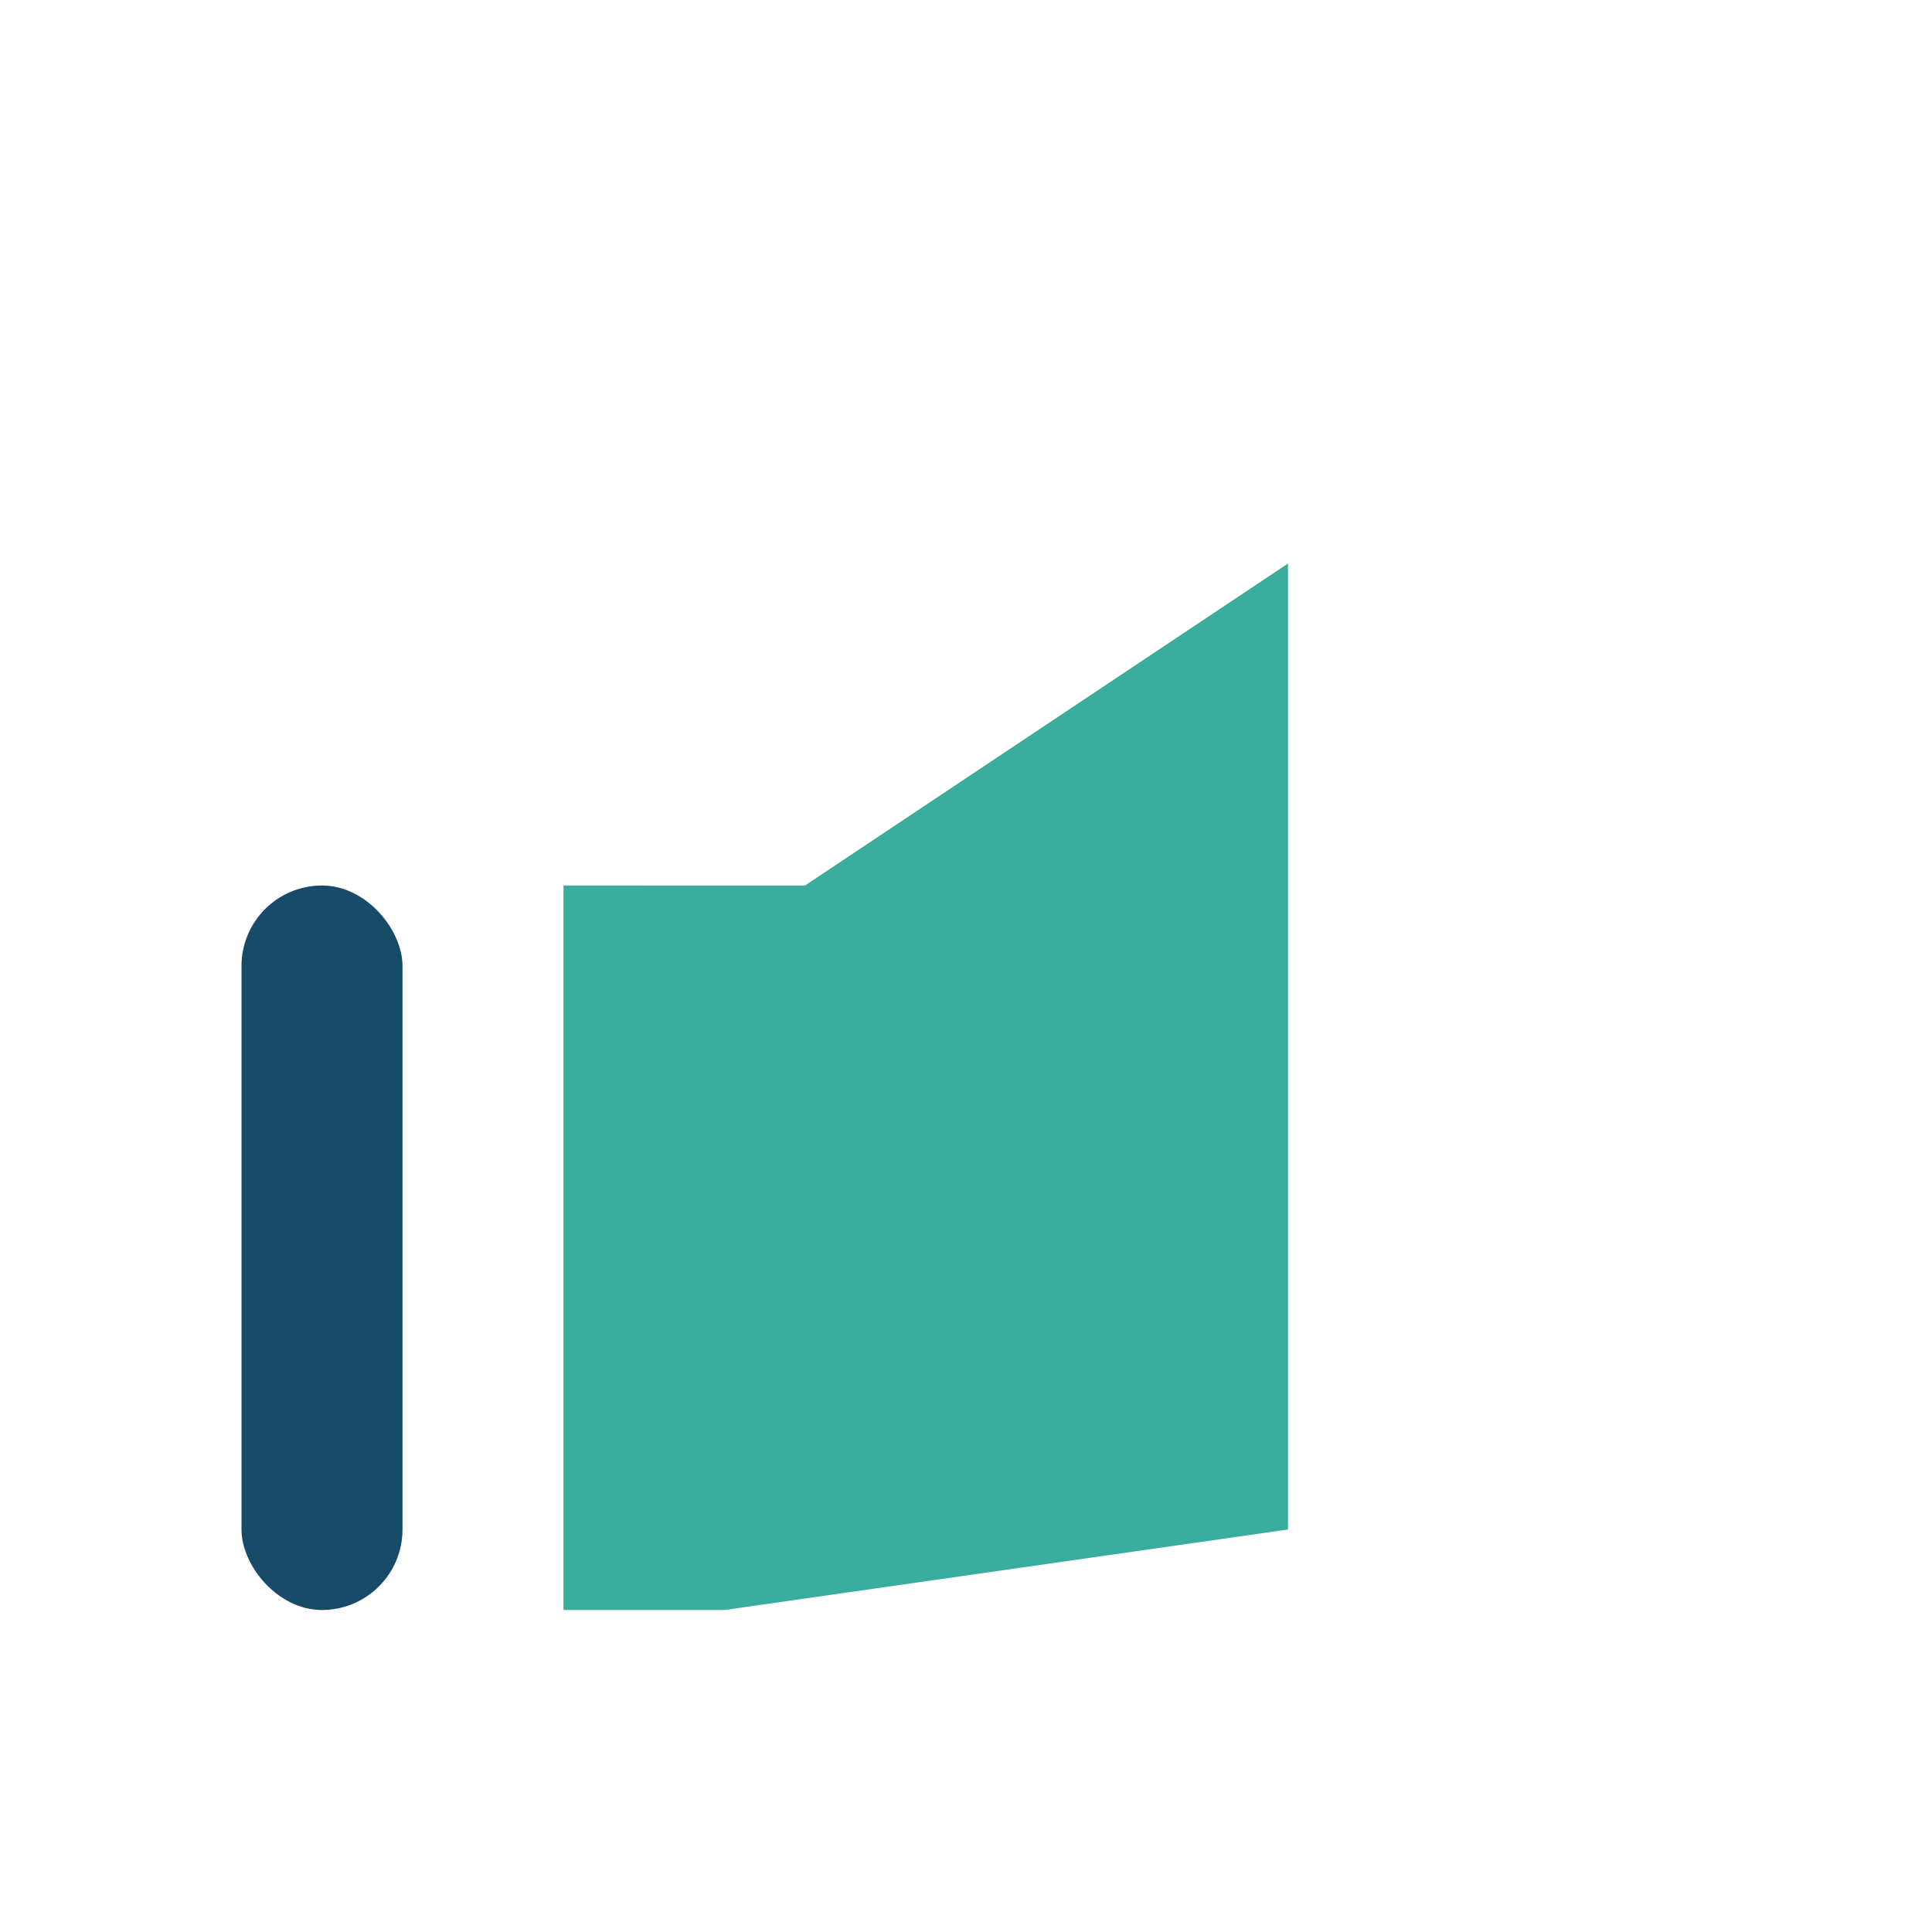
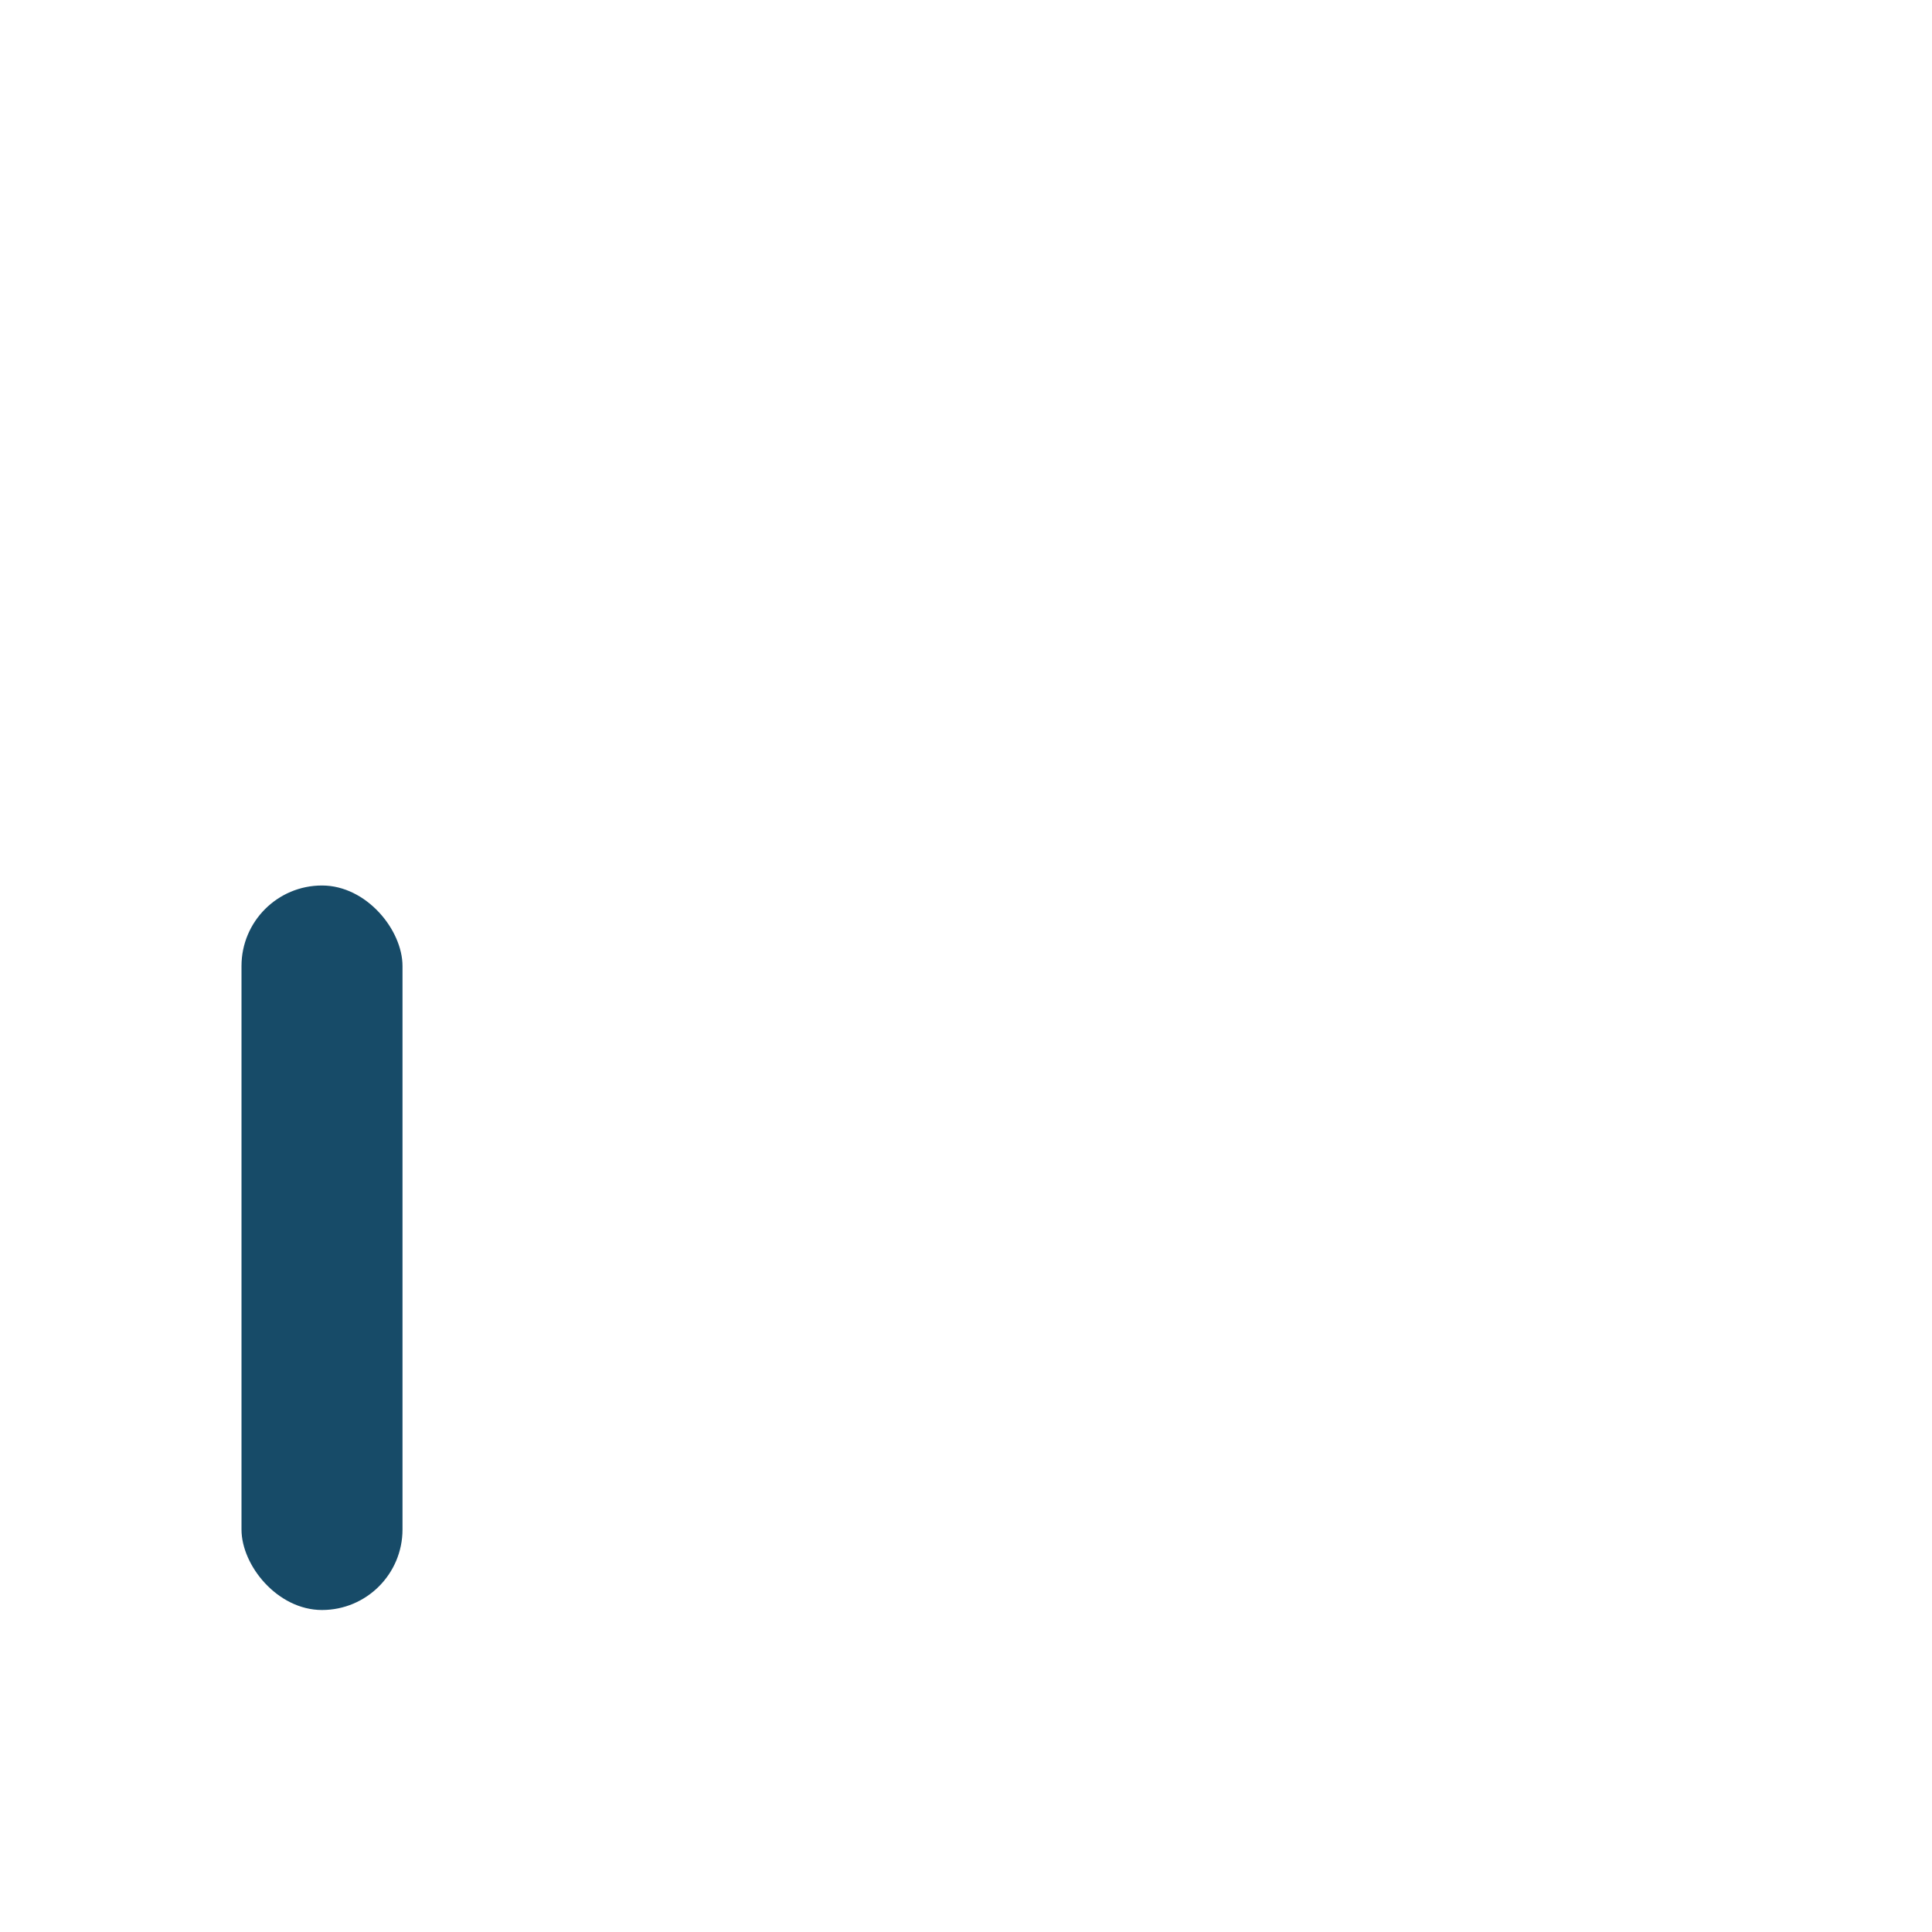
<svg xmlns="http://www.w3.org/2000/svg" width="24" height="24" viewBox="0 0 24 24">
-   <path d="M7 11v9h2l7-1V7l-6 4H7z" fill="#3AAC9E" />
  <rect x="3" y="11" width="2" height="9" rx="1" fill="#174B68" />
</svg>